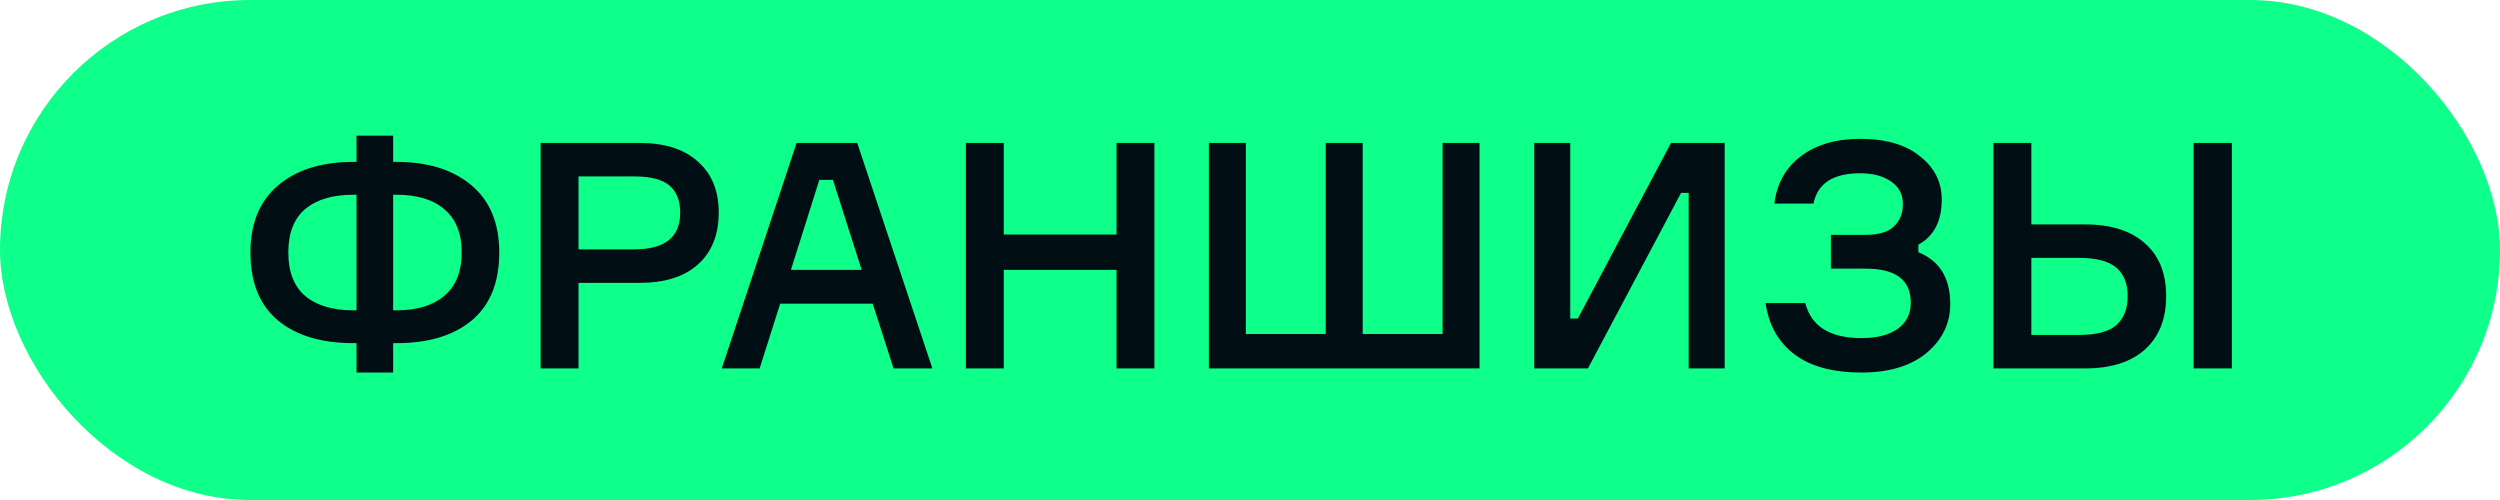
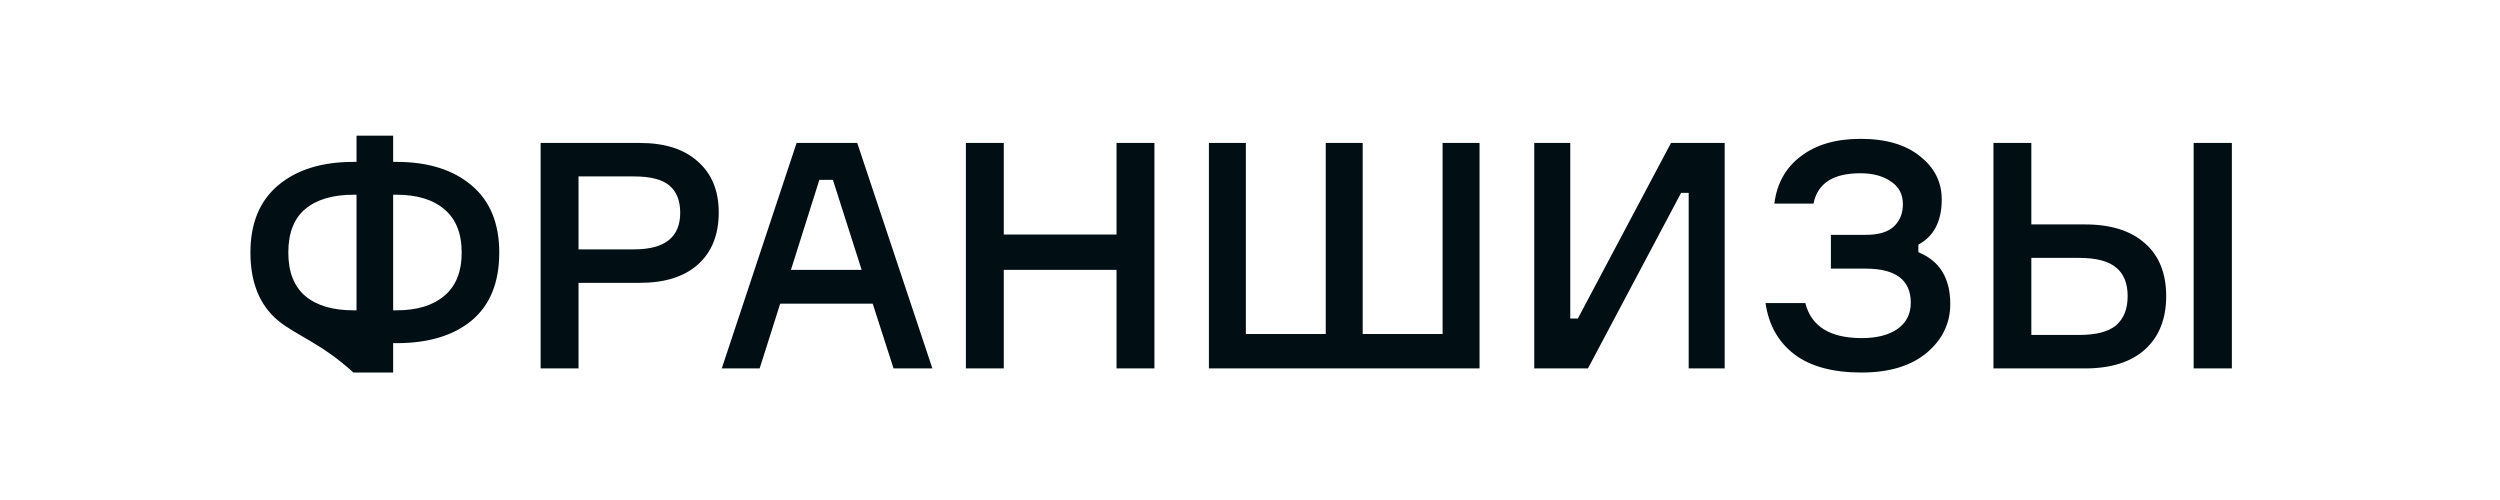
<svg xmlns="http://www.w3.org/2000/svg" width="190" height="38" viewBox="0 0 190 38" fill="none">
-   <rect width="190" height="38" rx="19" fill="#0EFF8A" />
-   <path d="M29.88 12.304H30.144C32.528 12.304 34.424 12.896 35.832 14.08C37.24 15.264 37.944 16.968 37.944 19.192C37.944 21.464 37.248 23.184 35.856 24.352C34.464 25.504 32.56 26.08 30.144 26.08H29.88V28.312H27.096V26.08H26.856C24.424 26.08 22.512 25.504 21.12 24.352C19.728 23.184 19.032 21.464 19.032 19.192C19.032 16.968 19.736 15.264 21.144 14.08C22.552 12.896 24.456 12.304 26.856 12.304H27.096V10.312H29.88V12.304ZM26.856 23.584H27.096V14.8H26.856C25.288 14.8 24.072 15.16 23.208 15.88C22.344 16.6 21.912 17.704 21.912 19.192C21.912 20.664 22.344 21.768 23.208 22.504C24.072 23.224 25.288 23.584 26.856 23.584ZM29.88 23.584H30.144C31.696 23.584 32.904 23.216 33.768 22.48C34.648 21.744 35.088 20.648 35.088 19.192C35.088 17.736 34.648 16.64 33.768 15.904C32.904 15.168 31.696 14.8 30.144 14.8H29.88V23.584ZM41.088 10.864H48.624C50.528 10.864 52 11.336 53.04 12.28C54.096 13.208 54.624 14.496 54.624 16.144C54.624 17.84 54.096 19.16 53.04 20.104C52 21.032 50.528 21.496 48.624 21.496H43.968V28H41.088V10.864ZM43.968 18.952H48.192C50.528 18.952 51.696 18.024 51.696 16.168C51.696 15.256 51.424 14.568 50.88 14.104C50.336 13.64 49.44 13.408 48.192 13.408H43.968V18.952ZM67.91 28L66.326 23.08H59.294L57.734 28H54.854L60.542 10.864H65.15L70.862 28H67.91ZM62.27 13.672L60.11 20.512H65.486L63.302 13.672H62.27ZM84.856 10.864H87.736V28H84.856V20.512H76.288V28H73.408V10.864H76.288V17.824H84.856V10.864ZM100.757 25.384V10.864H103.565V25.384H109.637V10.864H112.445V28H91.877V10.864H94.685V25.384H100.757ZM116.604 10.864H119.34V24.208H119.916L126.996 10.864H131.076V28H128.34V14.656H127.764L120.684 28H116.604V10.864ZM144.62 15.52C144.62 14.768 144.316 14.192 143.708 13.792C143.116 13.376 142.34 13.168 141.38 13.168C139.316 13.168 138.132 13.936 137.828 15.472H134.852C135.044 13.936 135.716 12.736 136.868 11.872C138.02 10.992 139.532 10.552 141.404 10.552C143.324 10.552 144.828 10.992 145.916 11.872C147.02 12.736 147.572 13.832 147.572 15.16C147.572 16.808 146.98 17.952 145.796 18.592V19.168C147.412 19.824 148.22 21.136 148.22 23.104C148.22 24.576 147.62 25.816 146.42 26.824C145.22 27.816 143.572 28.312 141.476 28.312C139.284 28.312 137.58 27.848 136.364 26.92C135.148 25.992 134.42 24.696 134.18 23.032H137.204C137.652 24.808 139.084 25.696 141.5 25.696C142.636 25.696 143.54 25.464 144.212 25C144.884 24.52 145.22 23.856 145.22 23.008C145.22 21.28 144.076 20.416 141.788 20.416H139.148V17.848H141.788C142.78 17.848 143.5 17.632 143.948 17.2C144.396 16.768 144.62 16.208 144.62 15.52ZM166.718 10.864H169.622V28H166.718V10.864ZM154.382 25.456H158.006C159.318 25.456 160.262 25.208 160.838 24.712C161.414 24.2 161.702 23.464 161.702 22.504C161.702 21.544 161.414 20.824 160.838 20.344C160.262 19.848 159.318 19.6 158.006 19.6H154.382V25.456ZM158.462 28H151.502V10.864H154.382V17.056H158.462C160.43 17.056 161.95 17.536 163.022 18.496C164.094 19.44 164.63 20.776 164.63 22.504C164.63 24.232 164.094 25.584 163.022 26.56C161.95 27.52 160.43 28 158.462 28Z" fill="#010F14" />
+   <path d="M29.88 12.304H30.144C32.528 12.304 34.424 12.896 35.832 14.08C37.24 15.264 37.944 16.968 37.944 19.192C37.944 21.464 37.248 23.184 35.856 24.352C34.464 25.504 32.56 26.08 30.144 26.08H29.88V28.312H27.096H26.856C24.424 26.08 22.512 25.504 21.12 24.352C19.728 23.184 19.032 21.464 19.032 19.192C19.032 16.968 19.736 15.264 21.144 14.08C22.552 12.896 24.456 12.304 26.856 12.304H27.096V10.312H29.88V12.304ZM26.856 23.584H27.096V14.8H26.856C25.288 14.8 24.072 15.16 23.208 15.88C22.344 16.6 21.912 17.704 21.912 19.192C21.912 20.664 22.344 21.768 23.208 22.504C24.072 23.224 25.288 23.584 26.856 23.584ZM29.88 23.584H30.144C31.696 23.584 32.904 23.216 33.768 22.48C34.648 21.744 35.088 20.648 35.088 19.192C35.088 17.736 34.648 16.64 33.768 15.904C32.904 15.168 31.696 14.8 30.144 14.8H29.88V23.584ZM41.088 10.864H48.624C50.528 10.864 52 11.336 53.04 12.28C54.096 13.208 54.624 14.496 54.624 16.144C54.624 17.84 54.096 19.16 53.04 20.104C52 21.032 50.528 21.496 48.624 21.496H43.968V28H41.088V10.864ZM43.968 18.952H48.192C50.528 18.952 51.696 18.024 51.696 16.168C51.696 15.256 51.424 14.568 50.88 14.104C50.336 13.64 49.44 13.408 48.192 13.408H43.968V18.952ZM67.91 28L66.326 23.08H59.294L57.734 28H54.854L60.542 10.864H65.15L70.862 28H67.91ZM62.27 13.672L60.11 20.512H65.486L63.302 13.672H62.27ZM84.856 10.864H87.736V28H84.856V20.512H76.288V28H73.408V10.864H76.288V17.824H84.856V10.864ZM100.757 25.384V10.864H103.565V25.384H109.637V10.864H112.445V28H91.877V10.864H94.685V25.384H100.757ZM116.604 10.864H119.34V24.208H119.916L126.996 10.864H131.076V28H128.34V14.656H127.764L120.684 28H116.604V10.864ZM144.62 15.52C144.62 14.768 144.316 14.192 143.708 13.792C143.116 13.376 142.34 13.168 141.38 13.168C139.316 13.168 138.132 13.936 137.828 15.472H134.852C135.044 13.936 135.716 12.736 136.868 11.872C138.02 10.992 139.532 10.552 141.404 10.552C143.324 10.552 144.828 10.992 145.916 11.872C147.02 12.736 147.572 13.832 147.572 15.16C147.572 16.808 146.98 17.952 145.796 18.592V19.168C147.412 19.824 148.22 21.136 148.22 23.104C148.22 24.576 147.62 25.816 146.42 26.824C145.22 27.816 143.572 28.312 141.476 28.312C139.284 28.312 137.58 27.848 136.364 26.92C135.148 25.992 134.42 24.696 134.18 23.032H137.204C137.652 24.808 139.084 25.696 141.5 25.696C142.636 25.696 143.54 25.464 144.212 25C144.884 24.52 145.22 23.856 145.22 23.008C145.22 21.28 144.076 20.416 141.788 20.416H139.148V17.848H141.788C142.78 17.848 143.5 17.632 143.948 17.2C144.396 16.768 144.62 16.208 144.62 15.52ZM166.718 10.864H169.622V28H166.718V10.864ZM154.382 25.456H158.006C159.318 25.456 160.262 25.208 160.838 24.712C161.414 24.2 161.702 23.464 161.702 22.504C161.702 21.544 161.414 20.824 160.838 20.344C160.262 19.848 159.318 19.6 158.006 19.6H154.382V25.456ZM158.462 28H151.502V10.864H154.382V17.056H158.462C160.43 17.056 161.95 17.536 163.022 18.496C164.094 19.44 164.63 20.776 164.63 22.504C164.63 24.232 164.094 25.584 163.022 26.56C161.95 27.52 160.43 28 158.462 28Z" fill="#010F14" />
</svg>